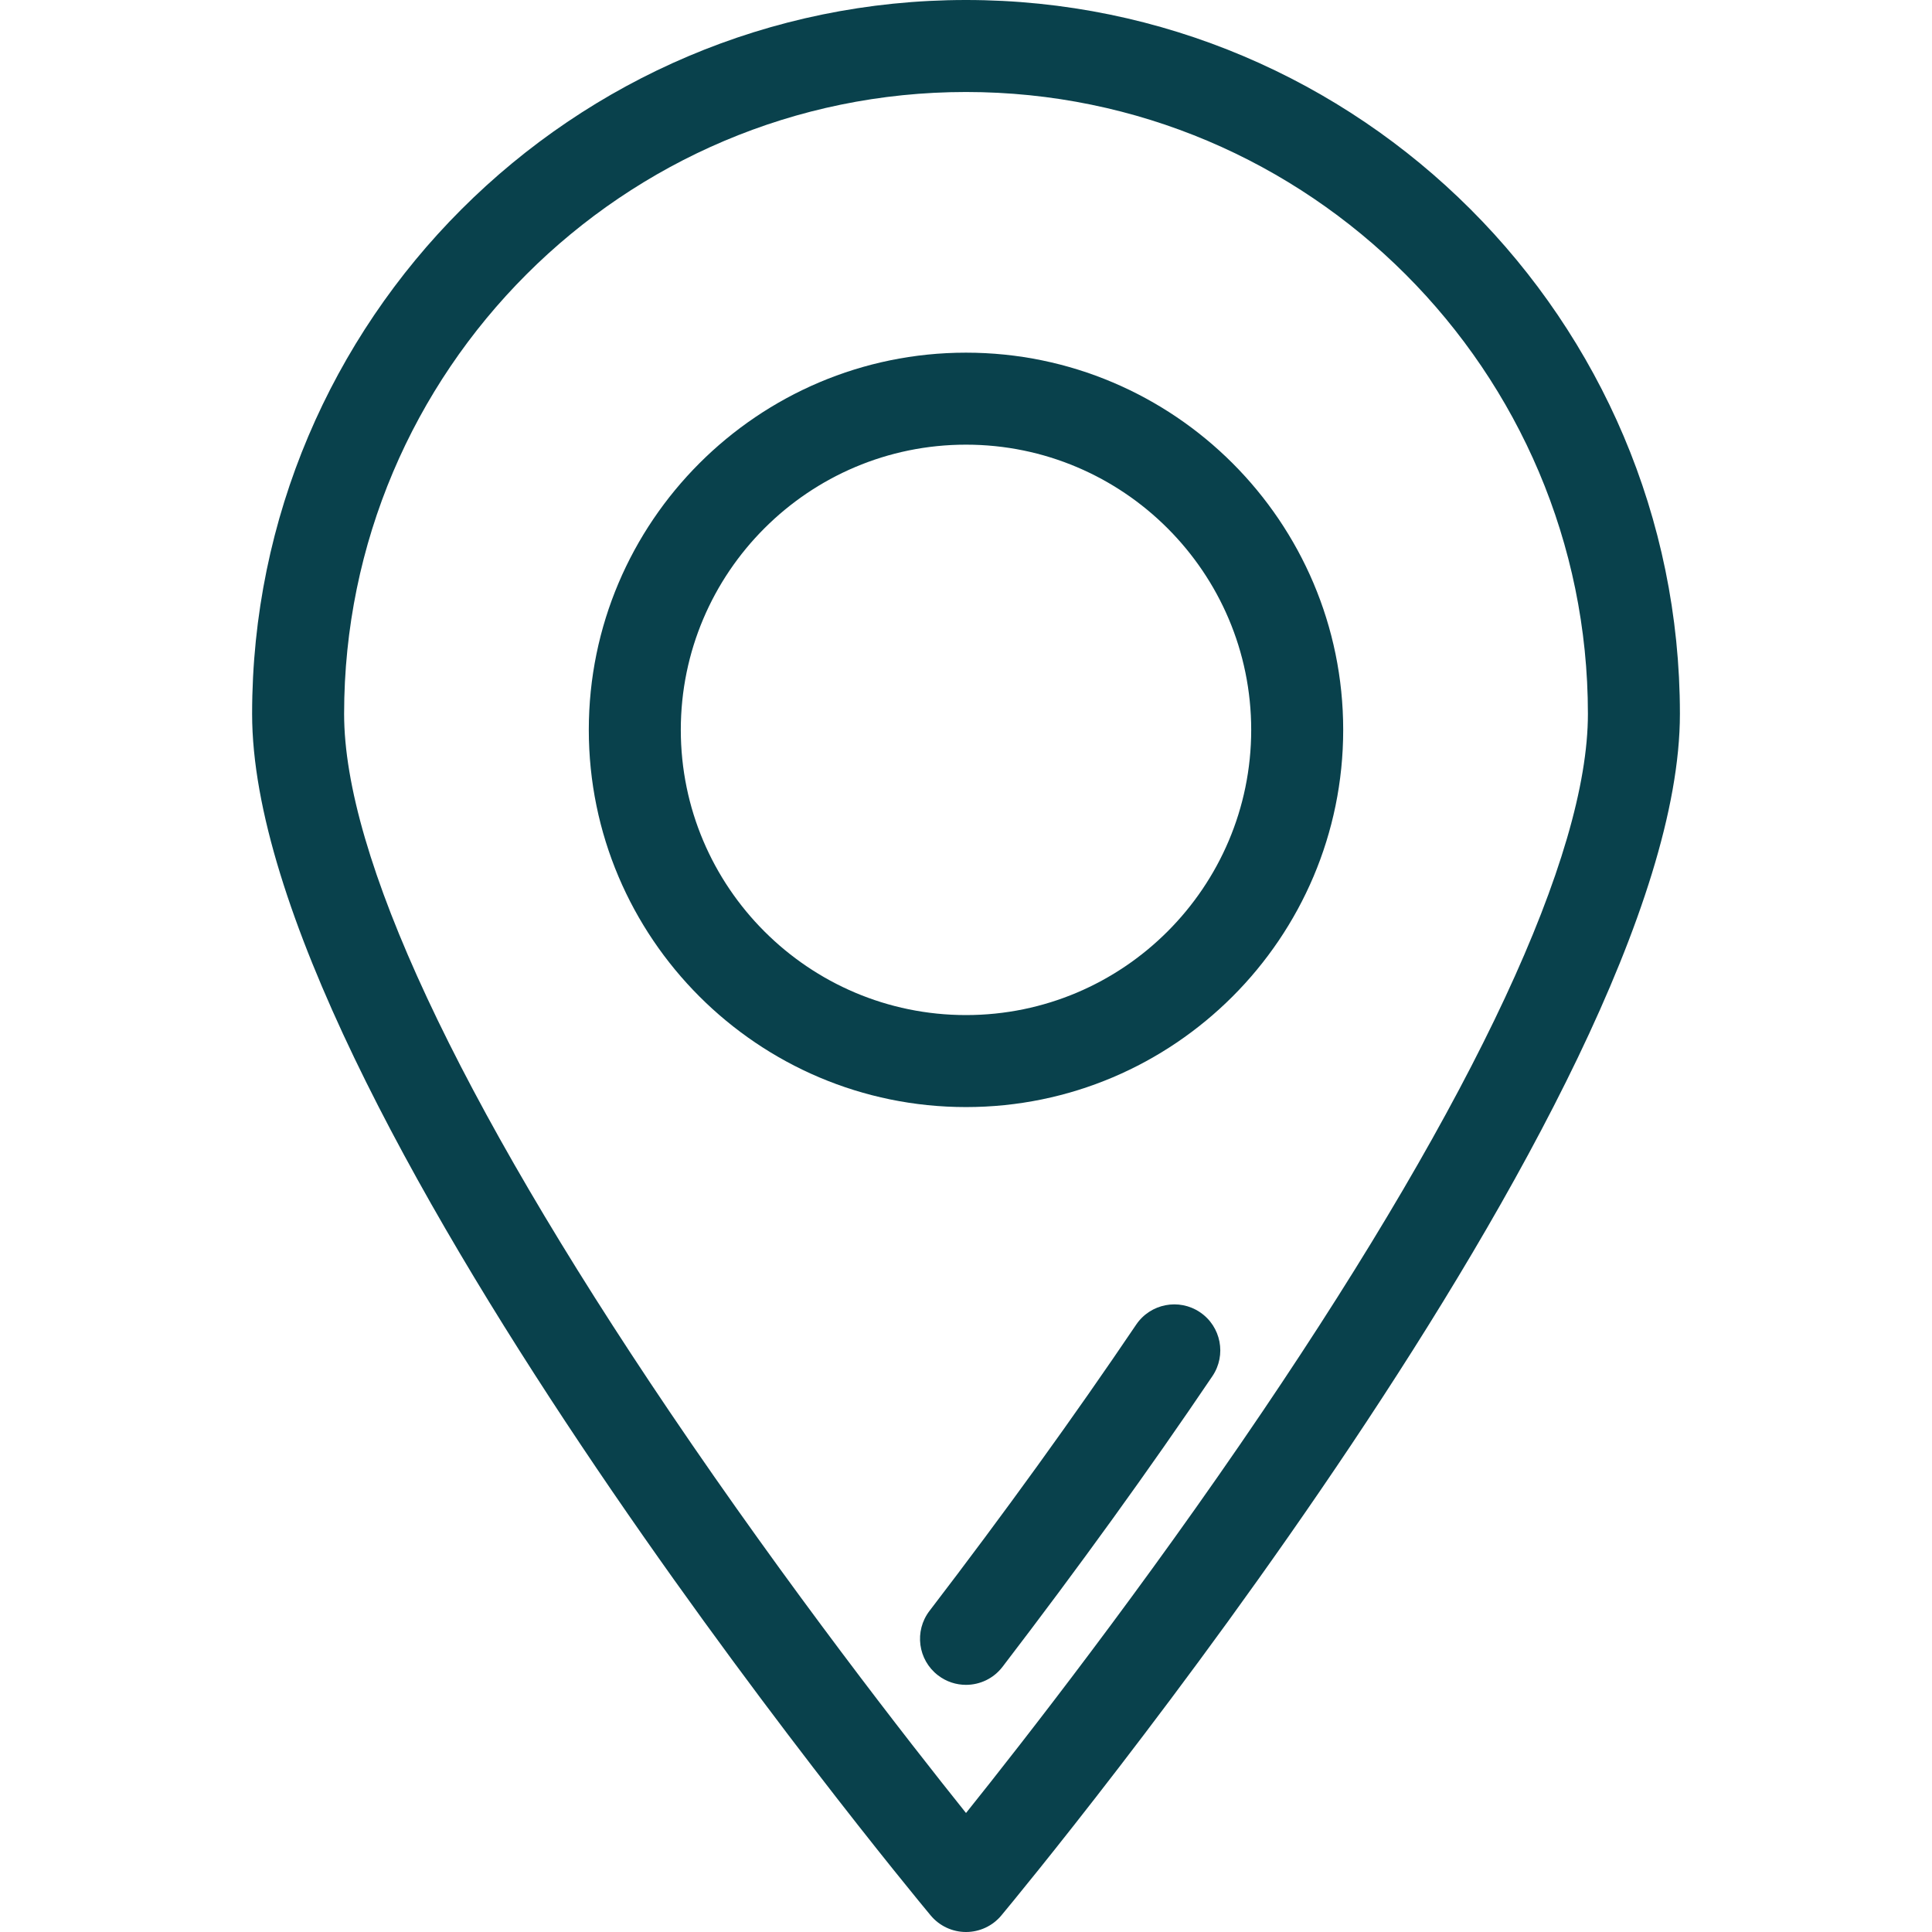
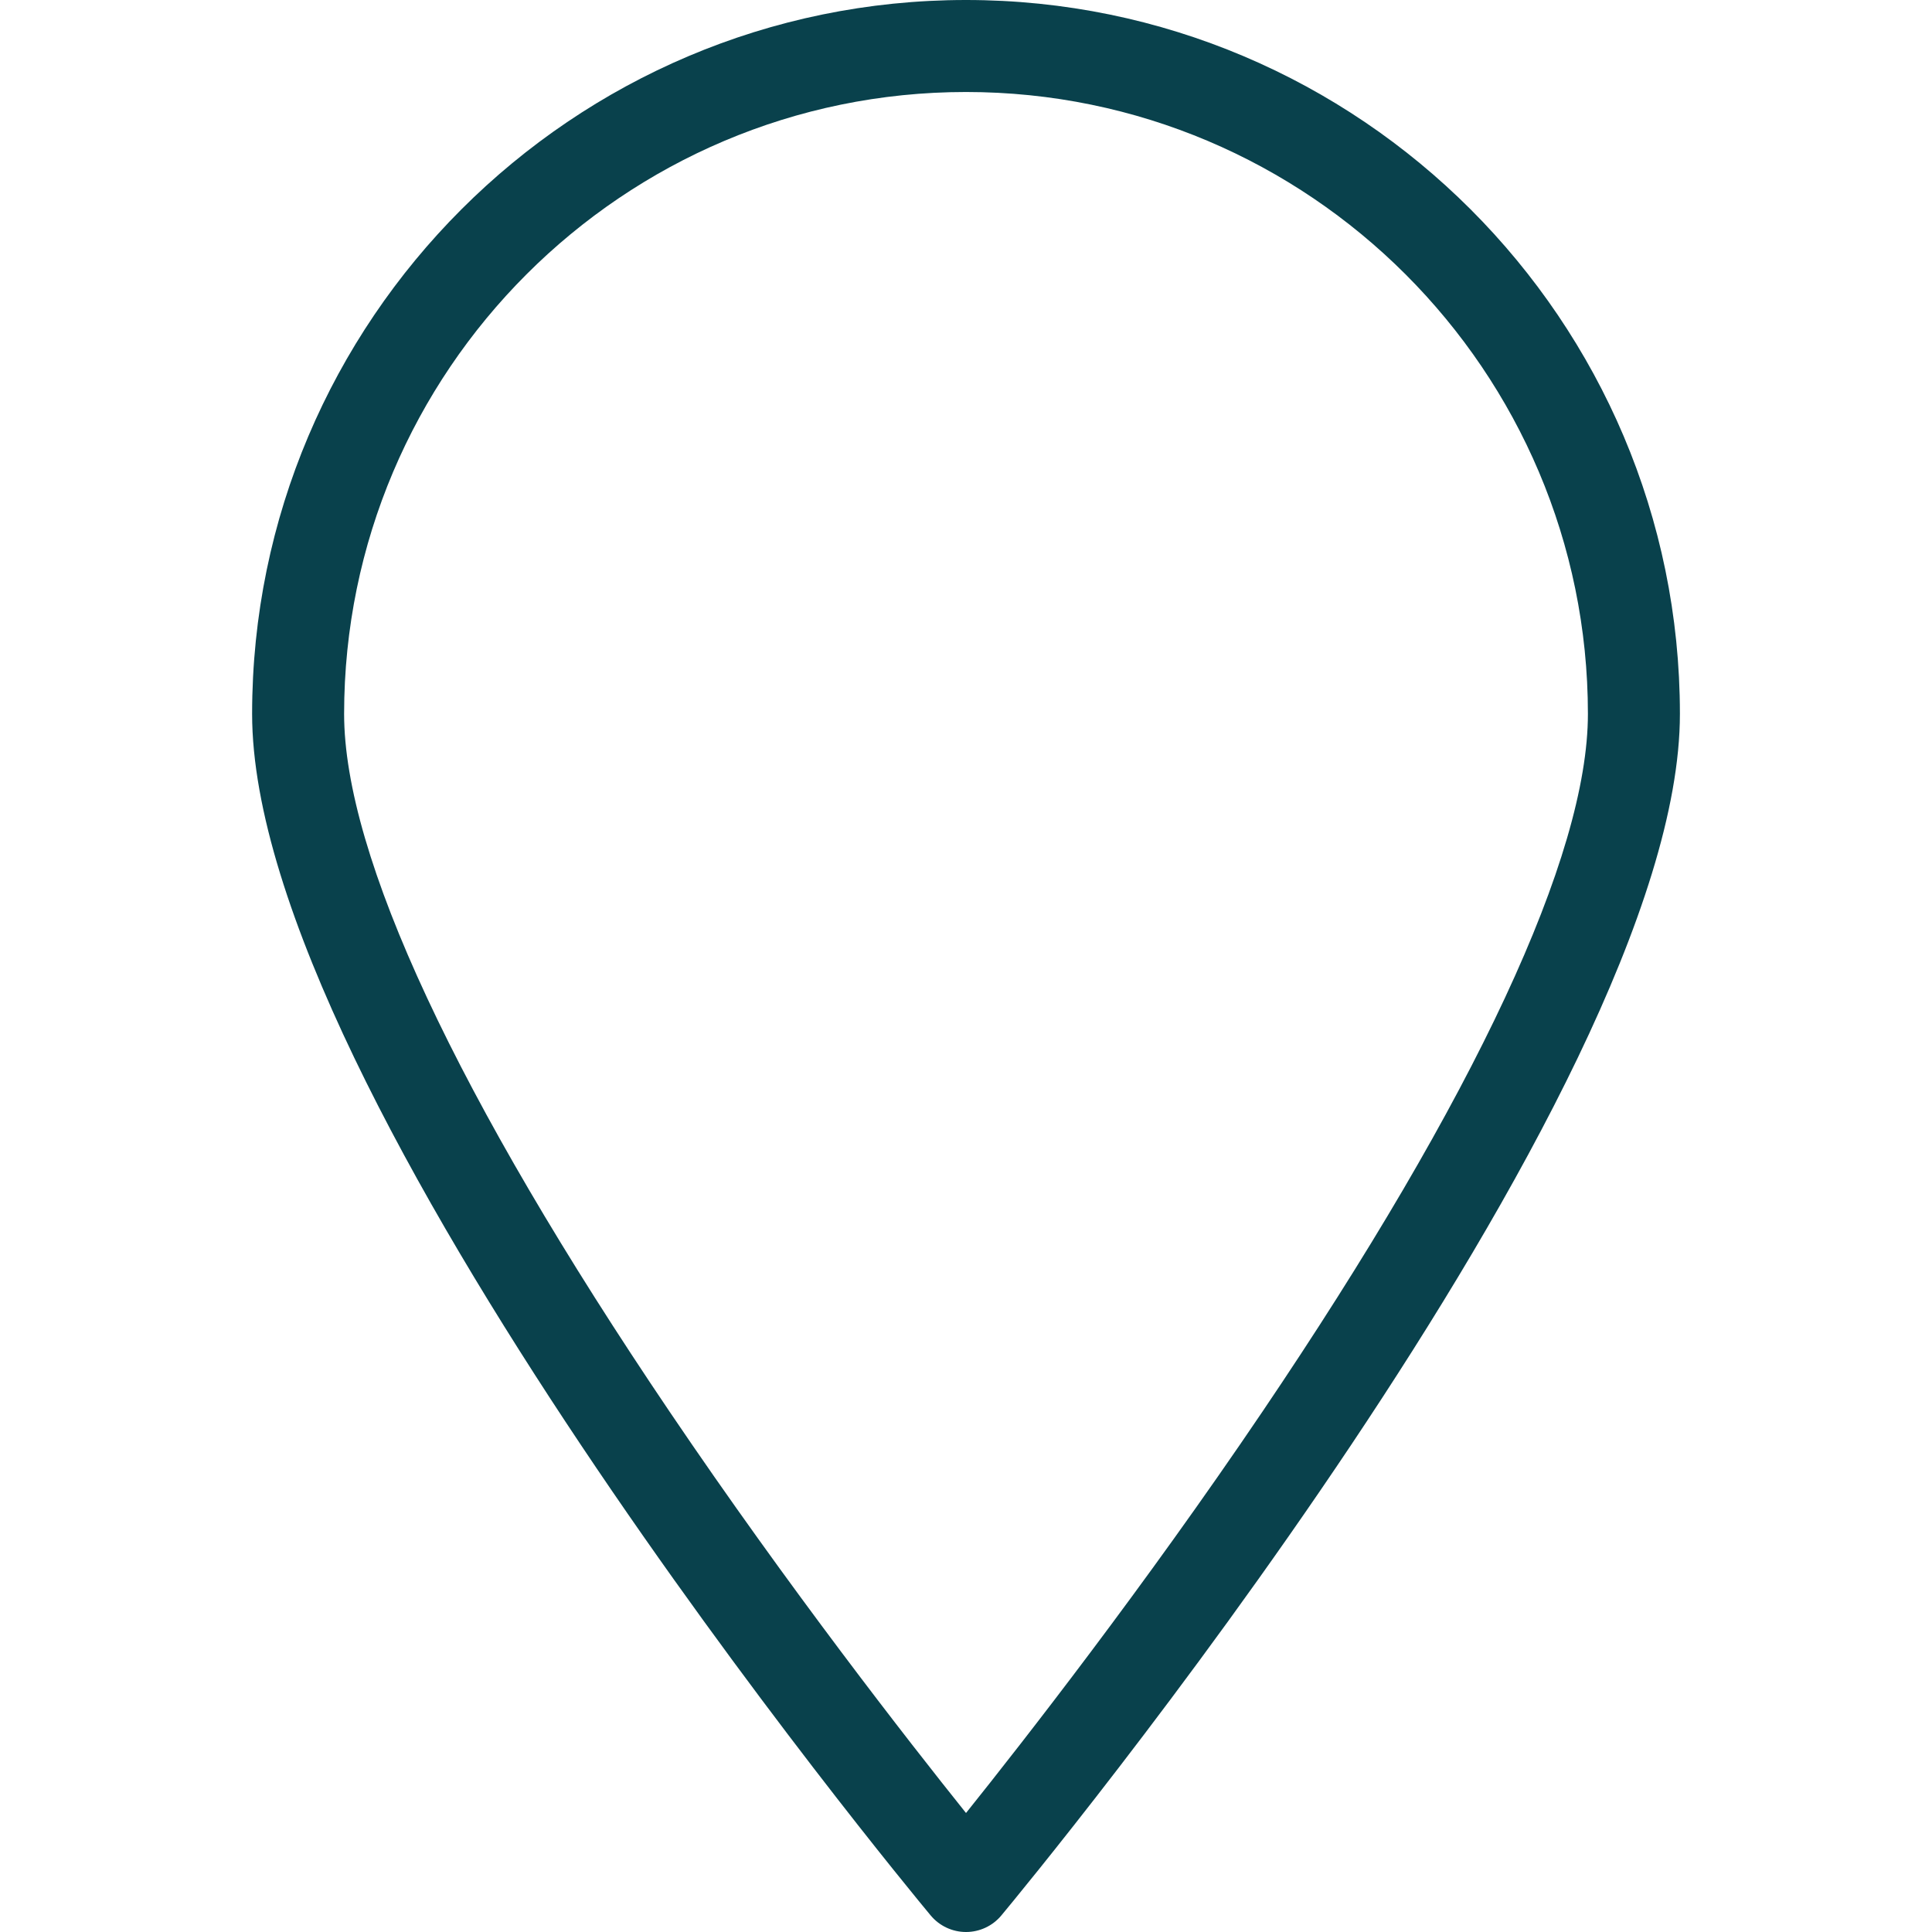
<svg xmlns="http://www.w3.org/2000/svg" width="160" height="160" viewBox="0 0 160 160" fill="none">
  <path d="M80.001 0C47.401 0 20.879 26.522 20.879 59.122C20.879 90.684 74.778 155.867 77.072 158.626C77.796 159.496 78.869 160 80.001 160C81.133 160 82.207 159.497 82.93 158.626C85.225 155.866 139.123 90.684 139.123 59.122C139.123 26.522 112.602 0 80.001 0ZM80.001 150.145C75.222 144.177 65.292 131.463 55.466 116.927C37.824 90.83 28.498 70.841 28.498 59.122C28.498 30.723 51.602 7.619 80.001 7.619C108.4 7.619 131.504 30.723 131.504 59.122C131.504 70.841 122.179 90.83 104.536 116.927C94.71 131.463 84.78 144.177 80.001 150.145Z" fill="#09414C" />
-   <path d="M99.383 108.676C97.639 107.498 95.271 107.957 94.093 109.701C88.953 117.31 83.194 125.286 76.977 133.406C75.698 135.077 76.014 137.467 77.685 138.746C78.376 139.276 79.19 139.532 79.998 139.532C81.143 139.532 82.276 139.017 83.025 138.038C89.334 129.799 95.182 121.7 100.407 113.966C101.584 112.222 101.126 109.854 99.383 108.676Z" fill="#09414C" />
-   <path d="M80 29.206C62.775 29.206 48.762 43.22 48.762 60.444C48.762 77.669 62.775 91.683 80 91.683C97.225 91.683 111.238 77.669 111.238 60.444C111.238 43.22 97.225 29.206 80 29.206ZM80 84.064C66.976 84.064 56.381 73.468 56.381 60.444C56.381 47.421 66.976 36.825 80 36.825C93.024 36.825 103.619 47.421 103.619 60.444C103.619 73.468 93.024 84.064 80 84.064Z" fill="#09414C" />
</svg>